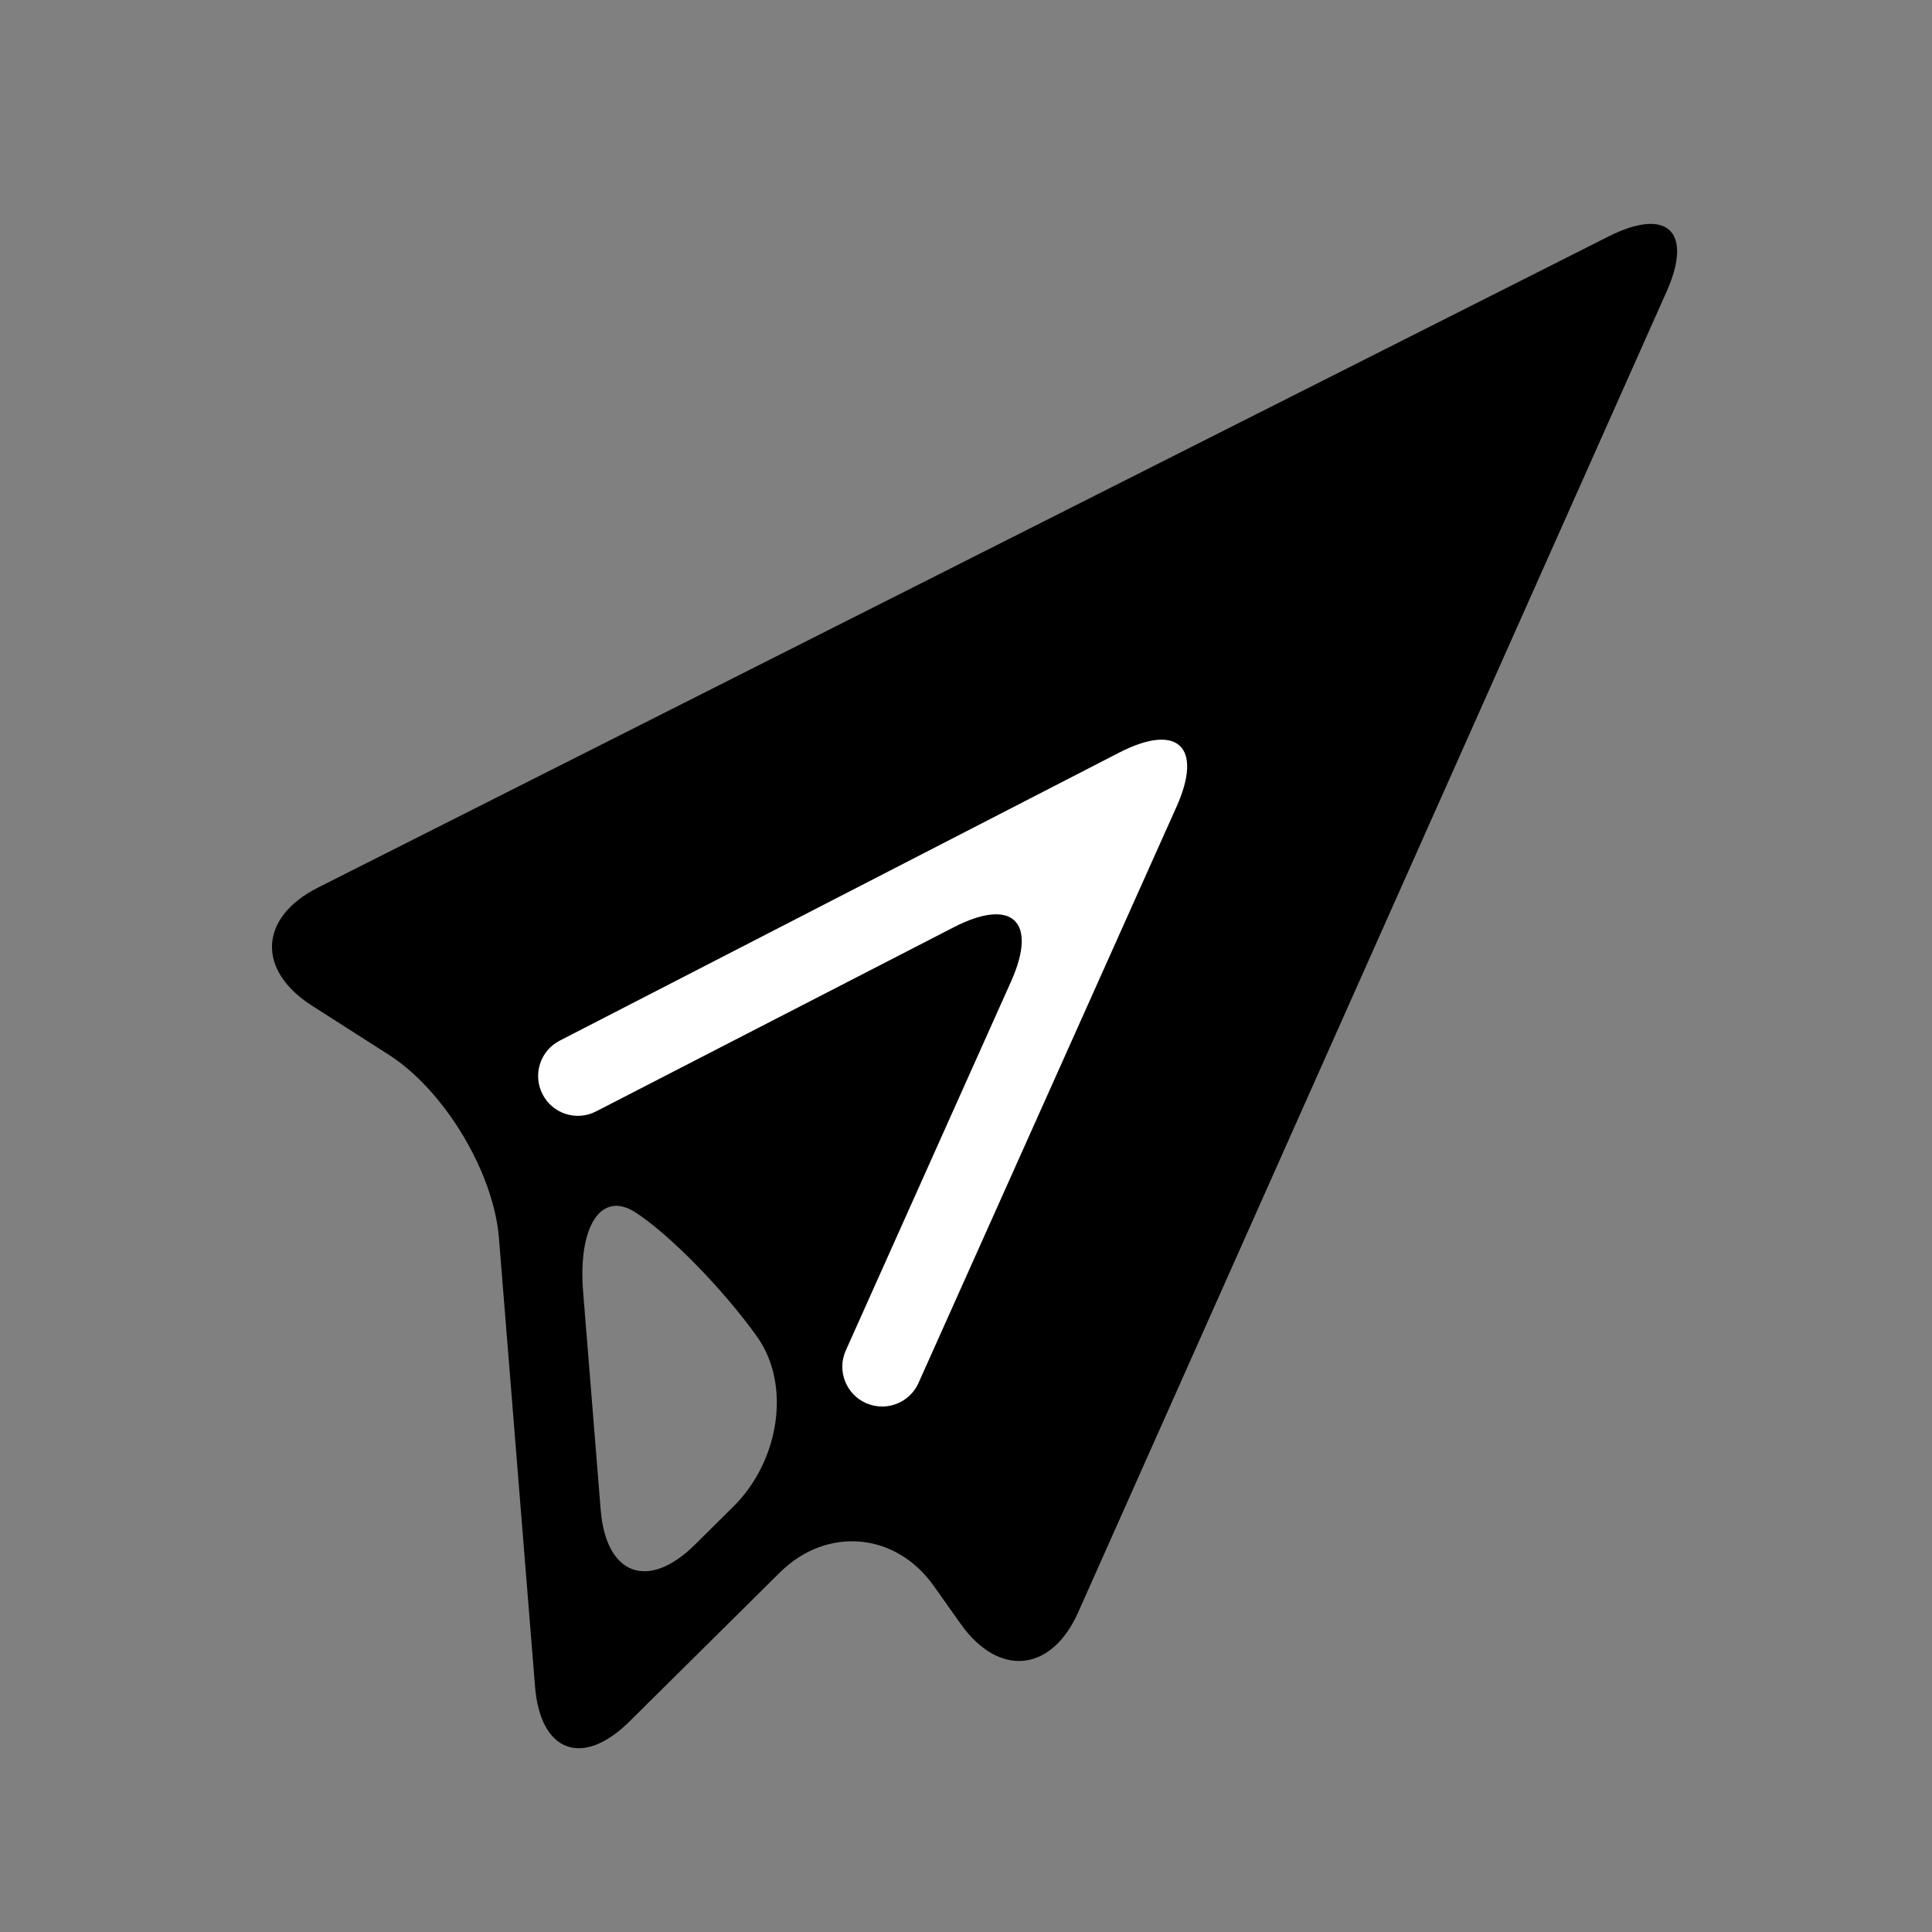
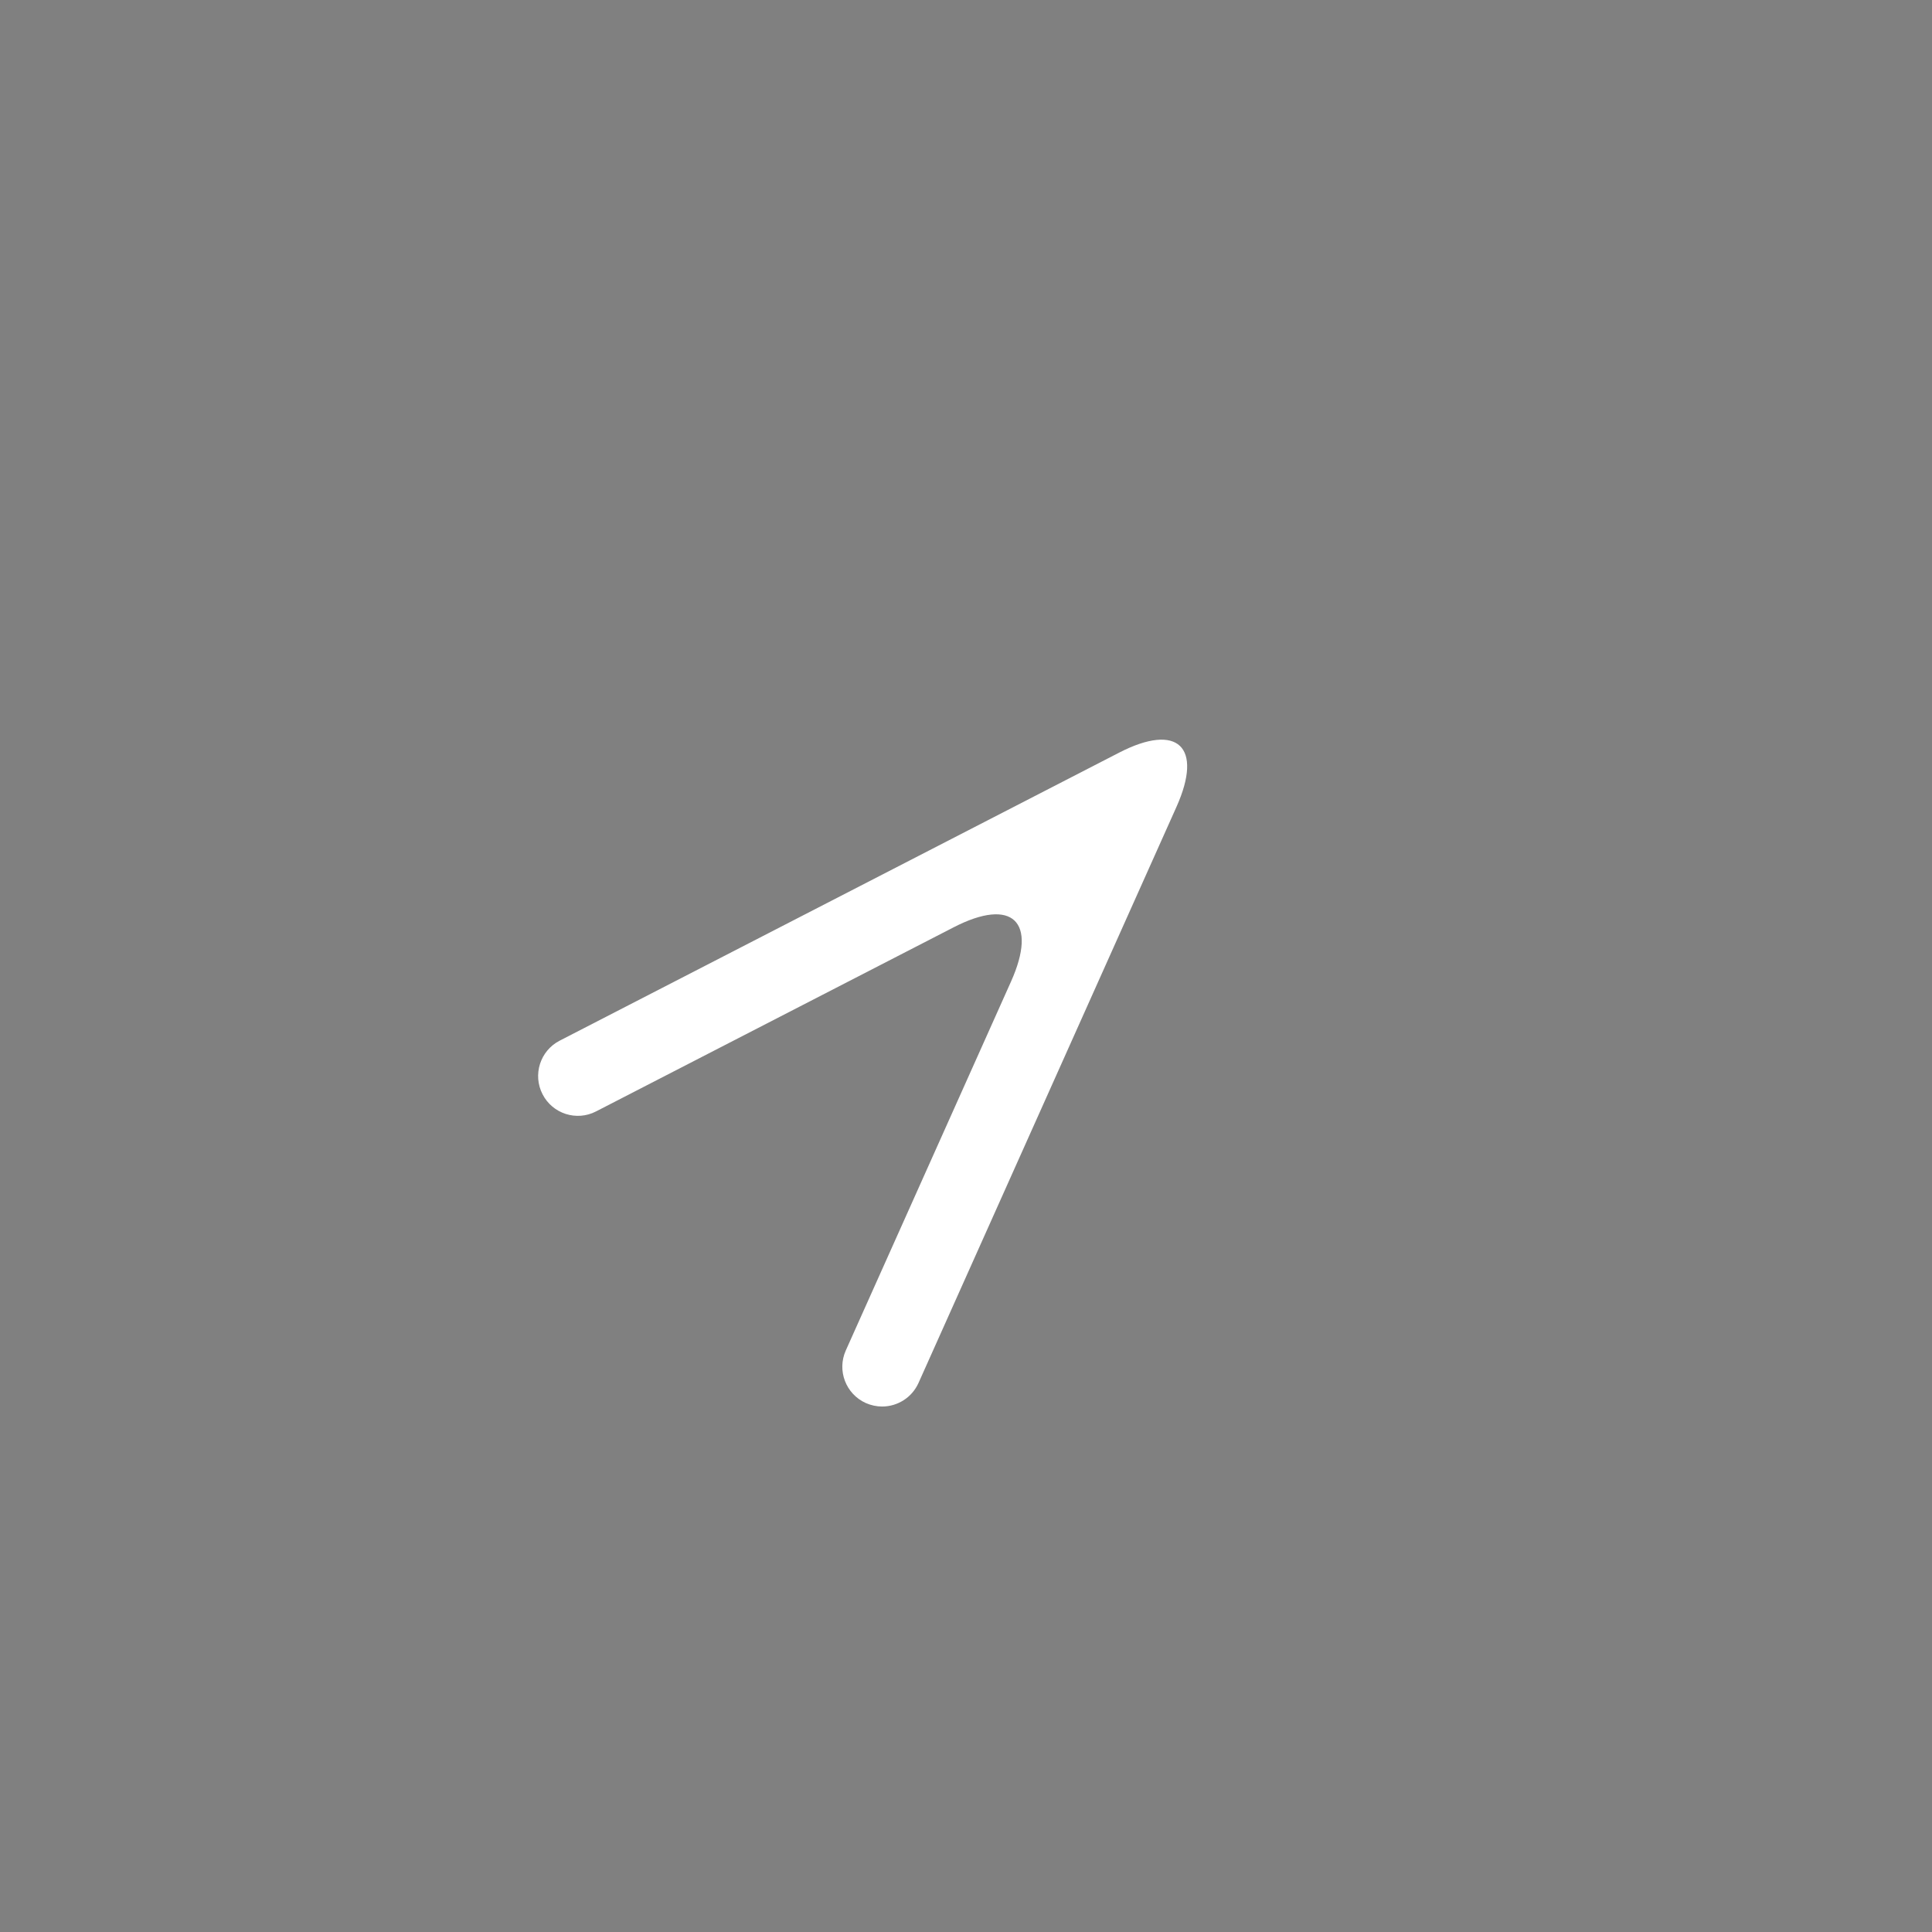
<svg xmlns="http://www.w3.org/2000/svg" version="1.1" id="Capa_1" x="0px" y="0px" width="64px" height="64px" viewBox="0 0 64 64" enable-background="new 0 0 64 64" xml:space="preserve">
  <rect x="0" y="0" width="64" height="64" fill="#808080" stroke="none" />
  <g>
-     <path d="M53.285,7.833l-42.752,21.57c-1.95,0.983-2.039,2.735-0.2,3.91l2.547,1.628c1.841,1.176,3.474,3.895,3.648,6.07   l1.196,14.86c0.176,2.176,1.574,2.695,3.125,1.158l4.985-4.938c1.552-1.537,3.833-1.338,5.096,0.442l0.892,1.259   c1.264,1.781,3.008,1.609,3.896-0.386L55.207,9.662C56.095,7.668,55.235,6.849,53.285,7.833z M19.898,50.008l-0.581-7.214   c-0.175-2.177,0.596-3.357,1.722-2.639c1.125,0.72,2.938,2.573,4.049,4.138c1.11,1.567,0.752,4.084-0.799,5.62l-1.266,1.253   C21.473,52.703,20.072,52.185,19.898,50.008z" />
-   </g>
+     </g>
  <g>
    <path fill="#FFFFFF" d="M28.682,46.478c-0.664-0.299-0.961-1.077-0.664-1.742l5.473-12.22c0.894-1.994,0.043-2.798-1.898-1.799   l-11.846,6.099c-0.646,0.336-1.443,0.08-1.774-0.567c-0.334-0.647-0.08-1.442,0.566-1.775l18.534-9.542   c1.941-1,2.792-0.195,1.898,1.799l-8.546,19.085c-0.221,0.487-0.7,0.777-1.205,0.777C29.041,46.592,28.857,46.555,28.682,46.478z" />
  </g>
</svg>